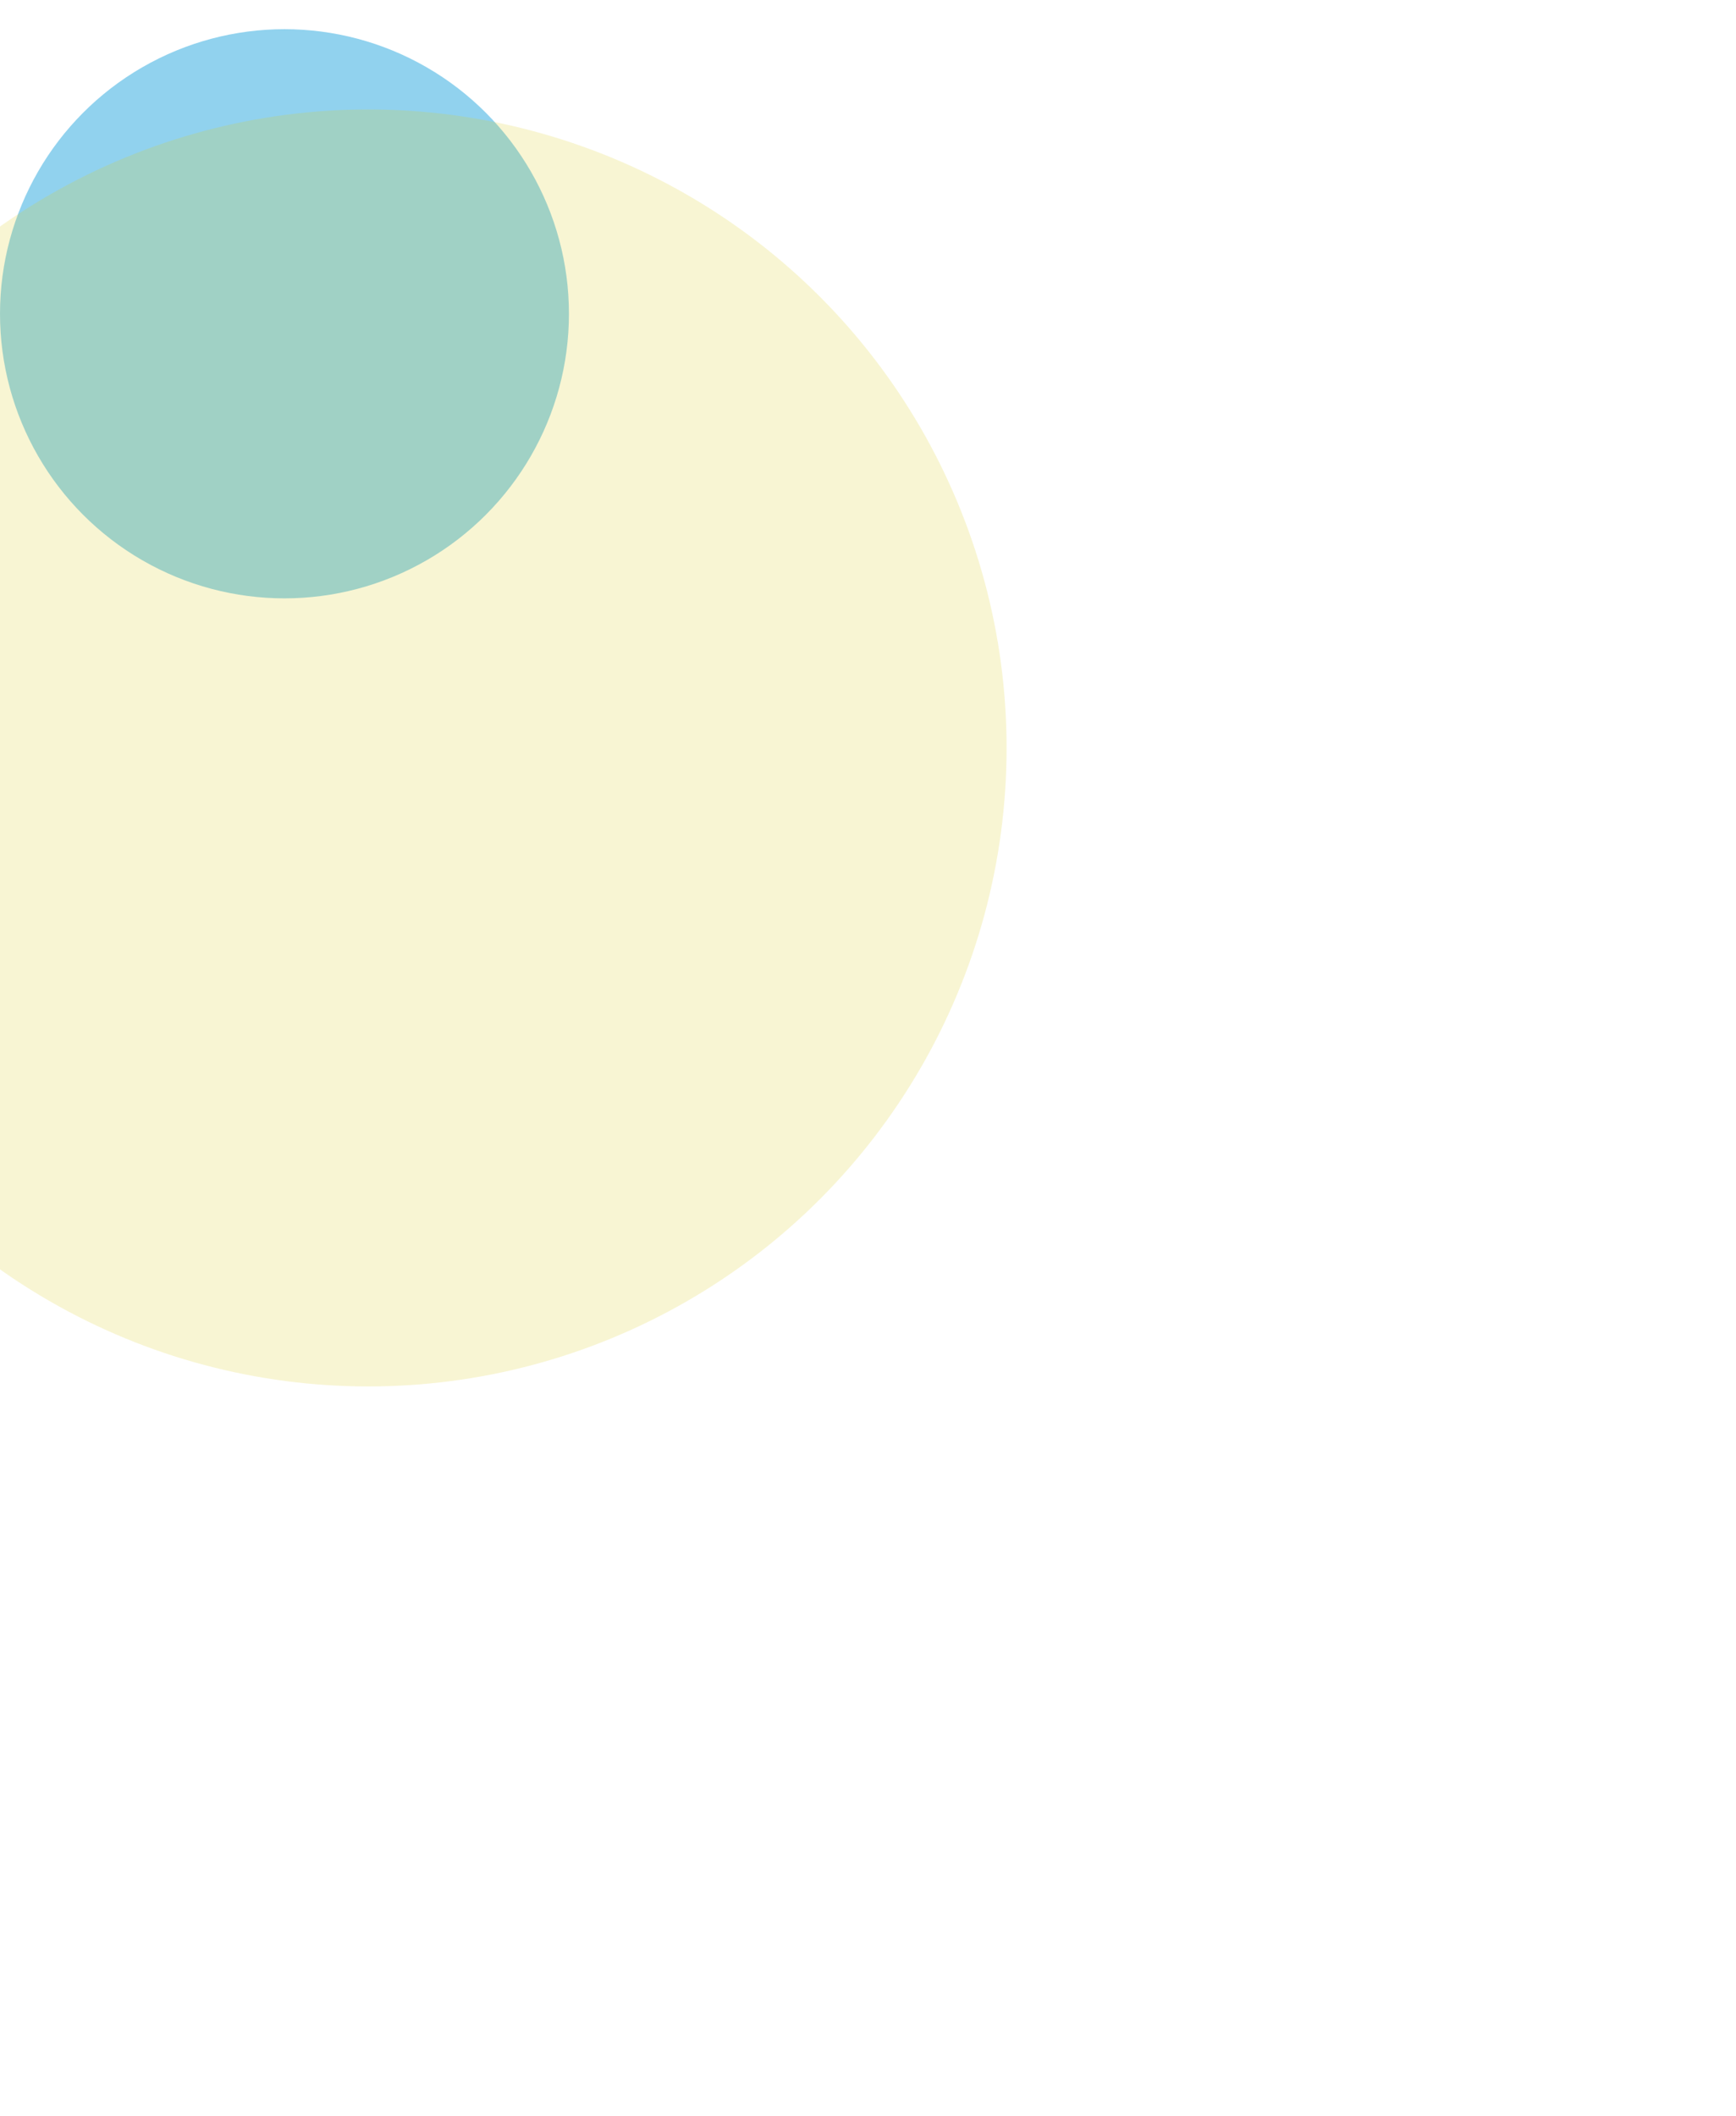
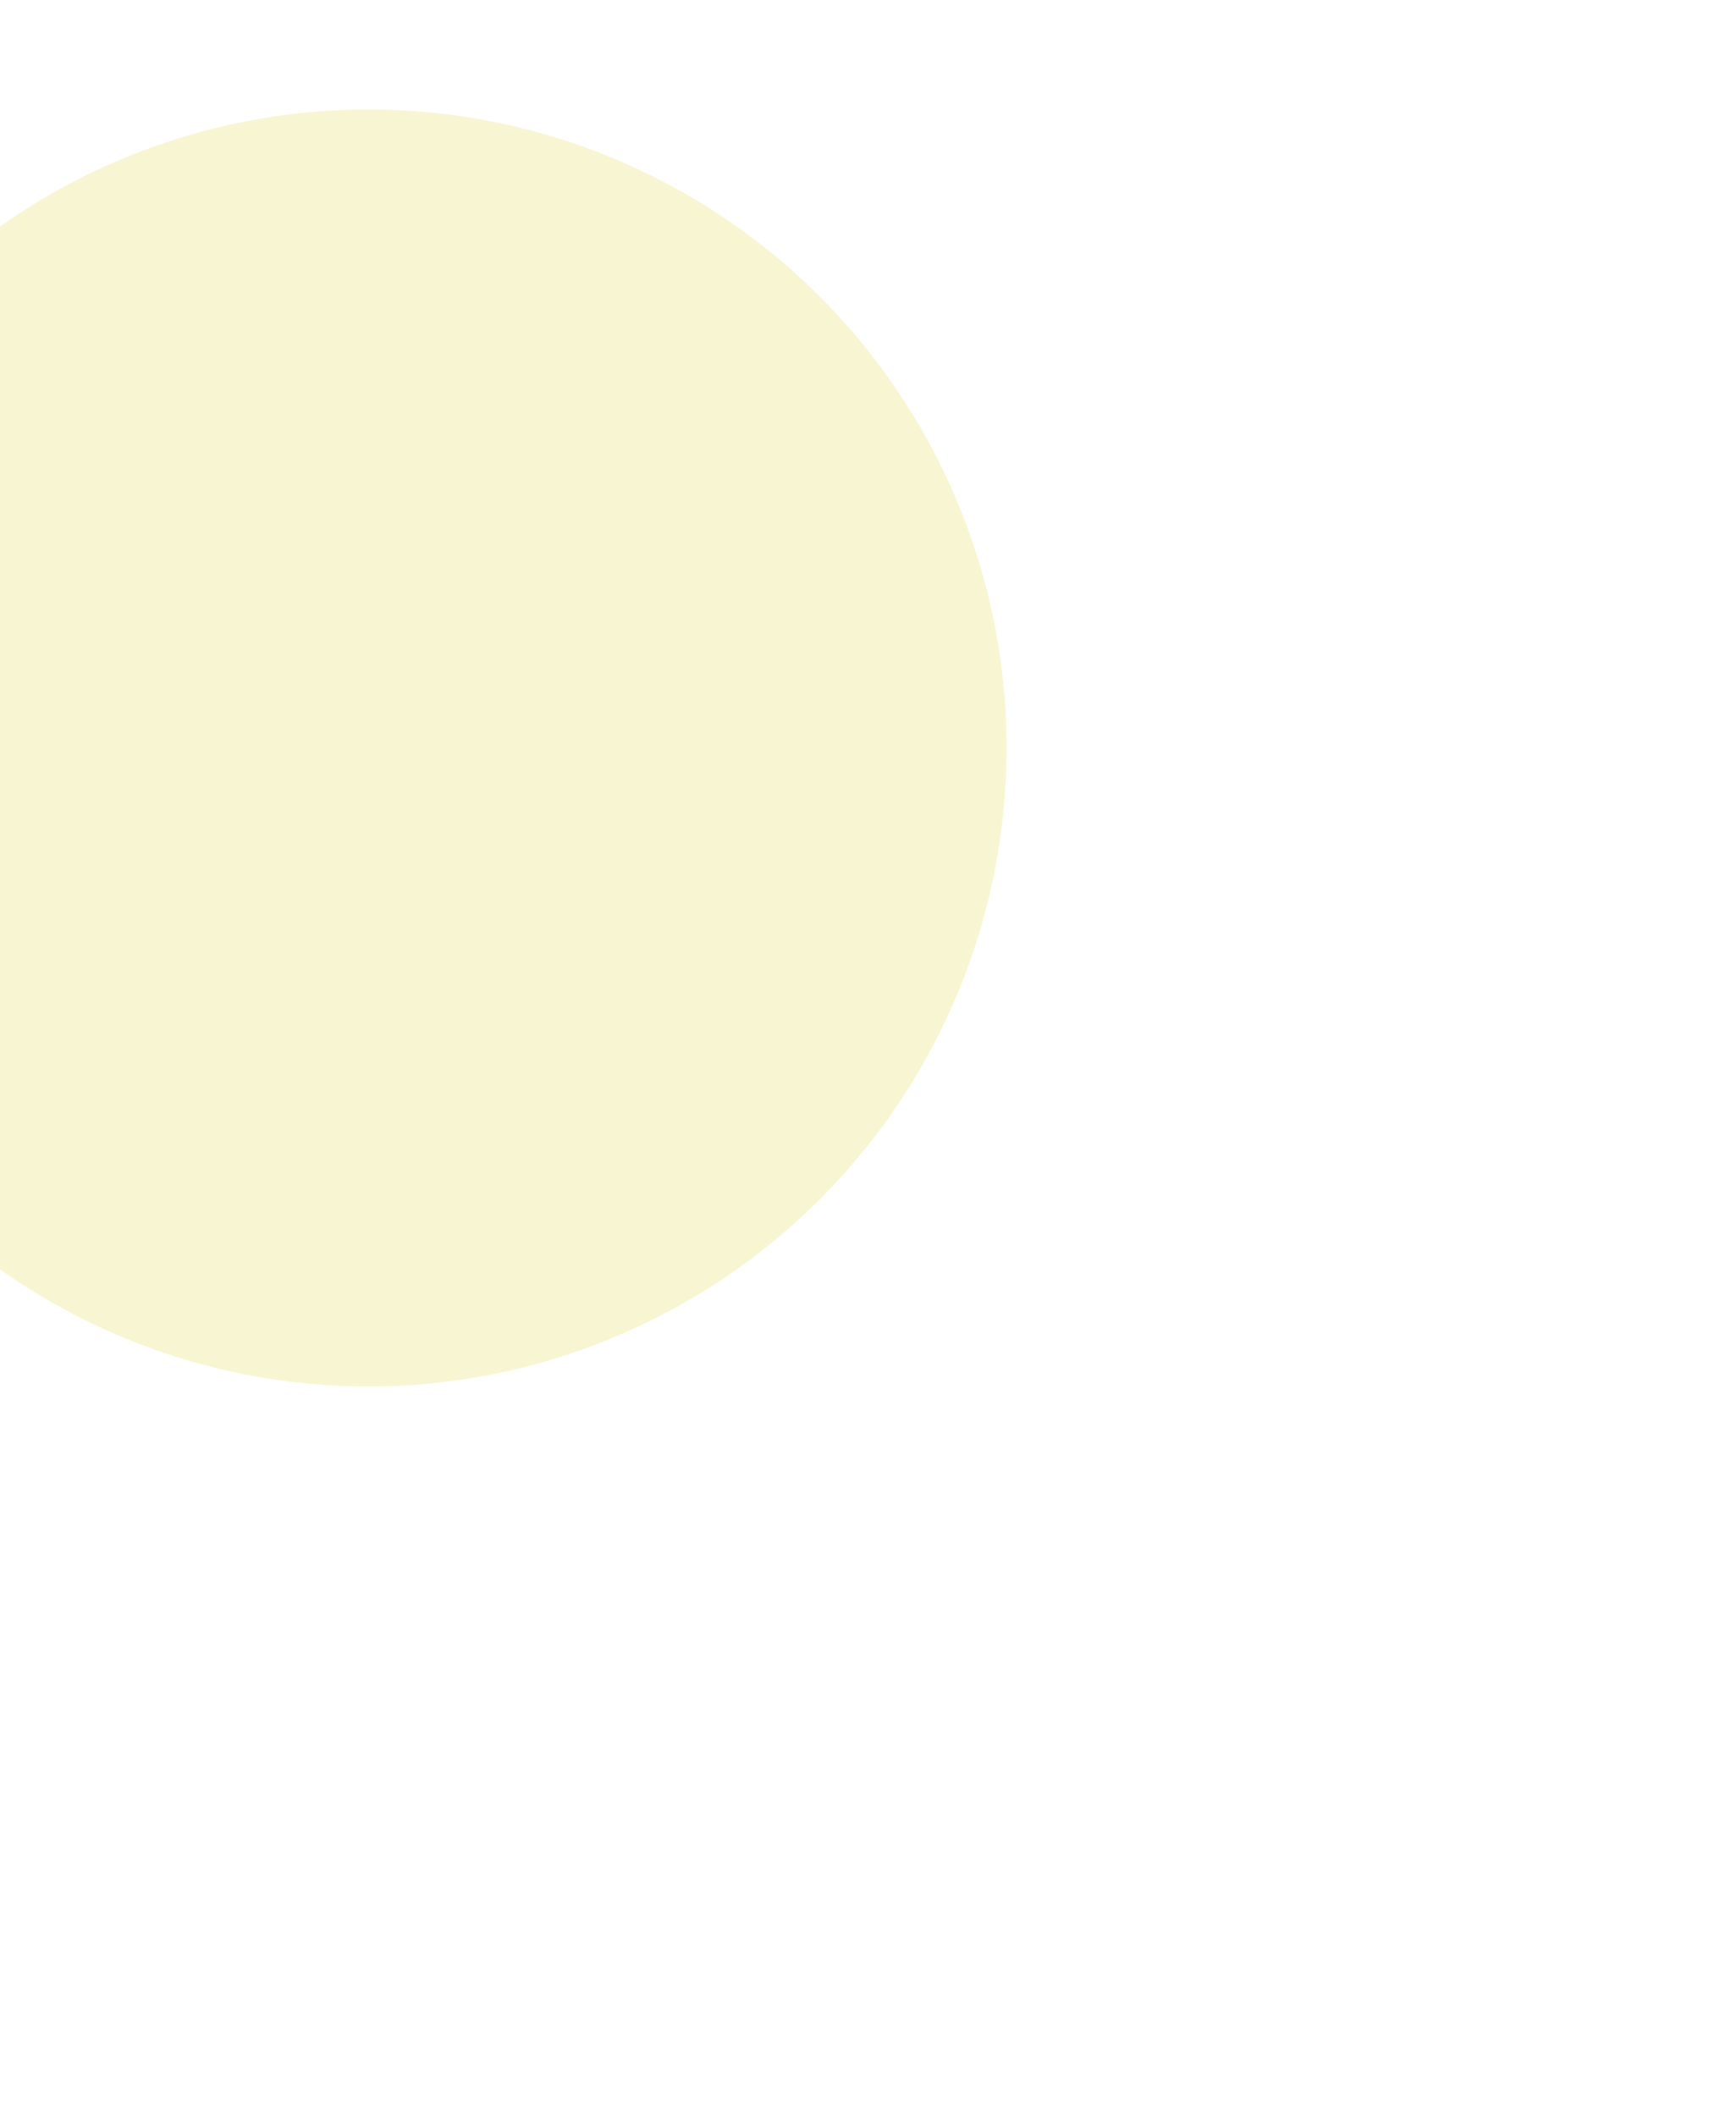
<svg xmlns="http://www.w3.org/2000/svg" width="476" height="580" viewBox="0 0 476 580" fill="none">
  <g filter="url(#filter0_f_2010_49)">
-     <circle cx="78" cy="86" r="78" fill="#24A6DE" fill-opacity="0.5" />
-   </g>
+     </g>
  <g filter="url(#filter1_f_2010_49)">
    <circle cx="101" cy="205" r="175" fill="#DECF24" fill-opacity="0.2" />
  </g>
  <defs>
    <filter id="filter0_f_2010_49" x="-200" y="-192" width="556" height="556" filterUnits="userSpaceOnUse" color-interpolation-filters="sRGB">
      <feFlood flood-opacity="0" result="BackgroundImageFix" />
      <feBlend mode="normal" in="SourceGraphic" in2="BackgroundImageFix" result="shape" />
      <feGaussianBlur stdDeviation="100" result="effect1_foregroundBlur_2010_49" />
    </filter>
    <filter id="filter1_f_2010_49" x="-274" y="-170" width="750" height="750" filterUnits="userSpaceOnUse" color-interpolation-filters="sRGB">
      <feFlood flood-opacity="0" result="BackgroundImageFix" />
      <feBlend mode="normal" in="SourceGraphic" in2="BackgroundImageFix" result="shape" />
      <feGaussianBlur stdDeviation="100" result="effect1_foregroundBlur_2010_49" />
    </filter>
  </defs>
</svg>